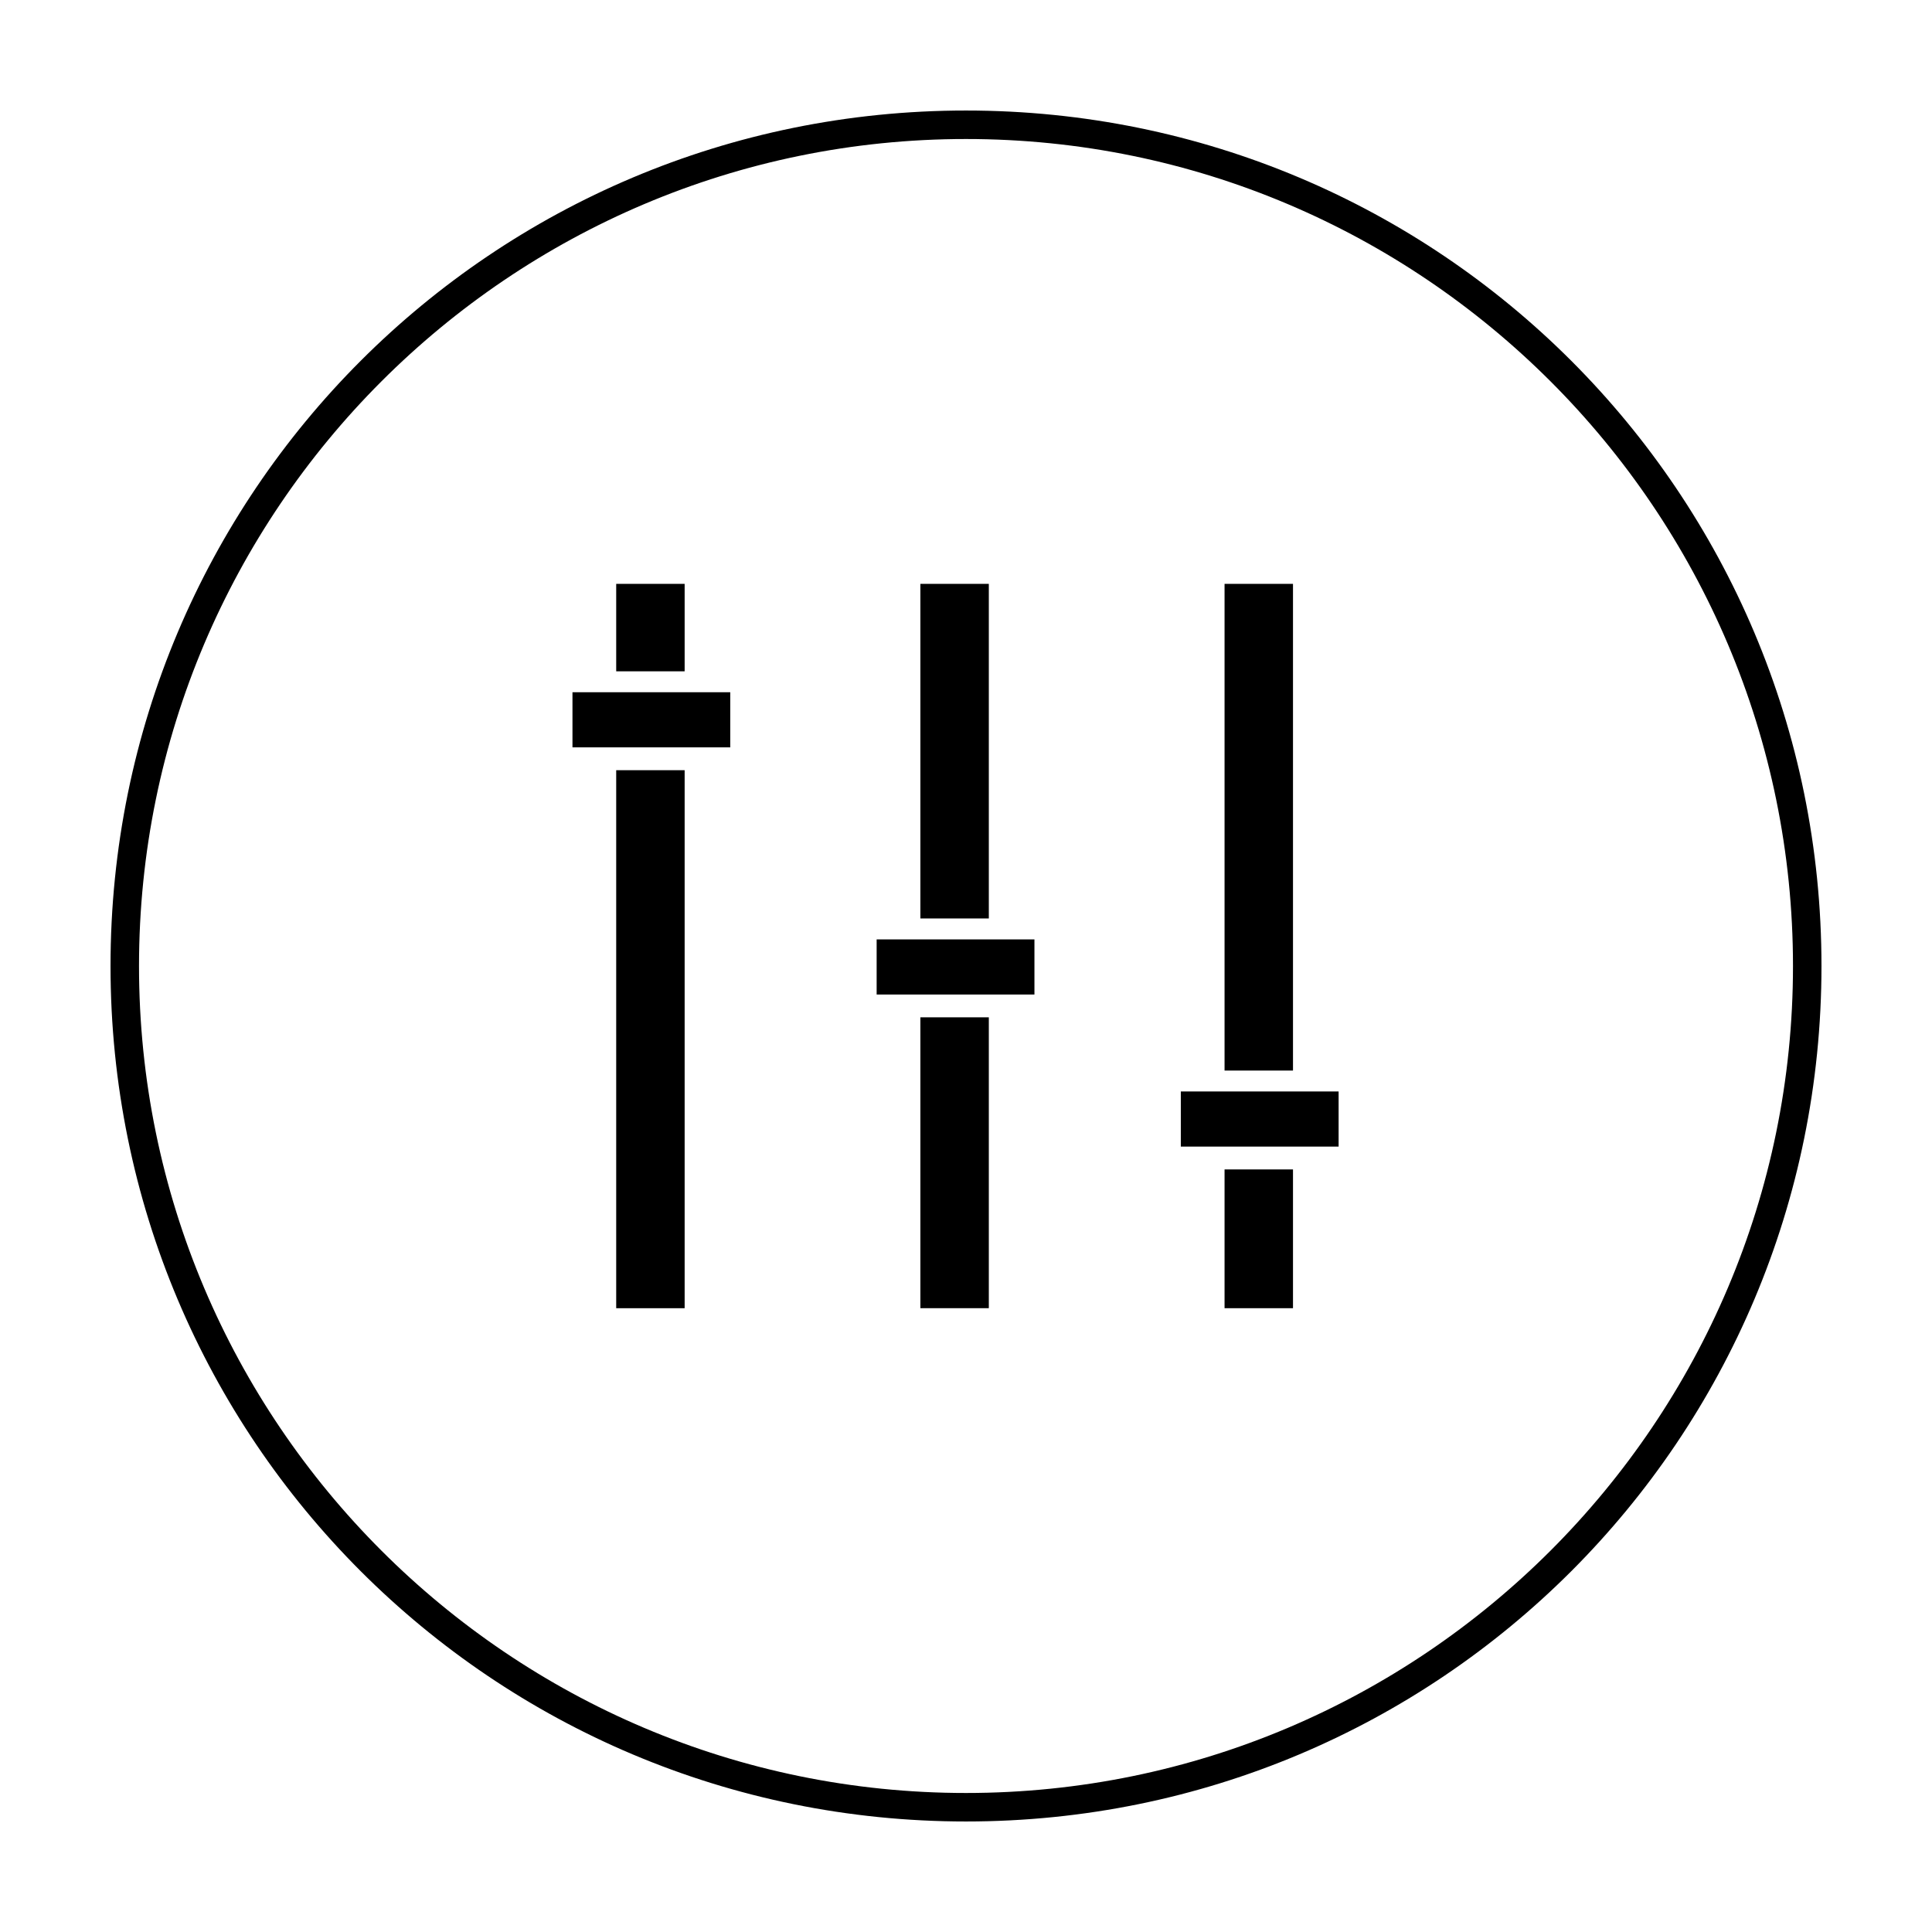
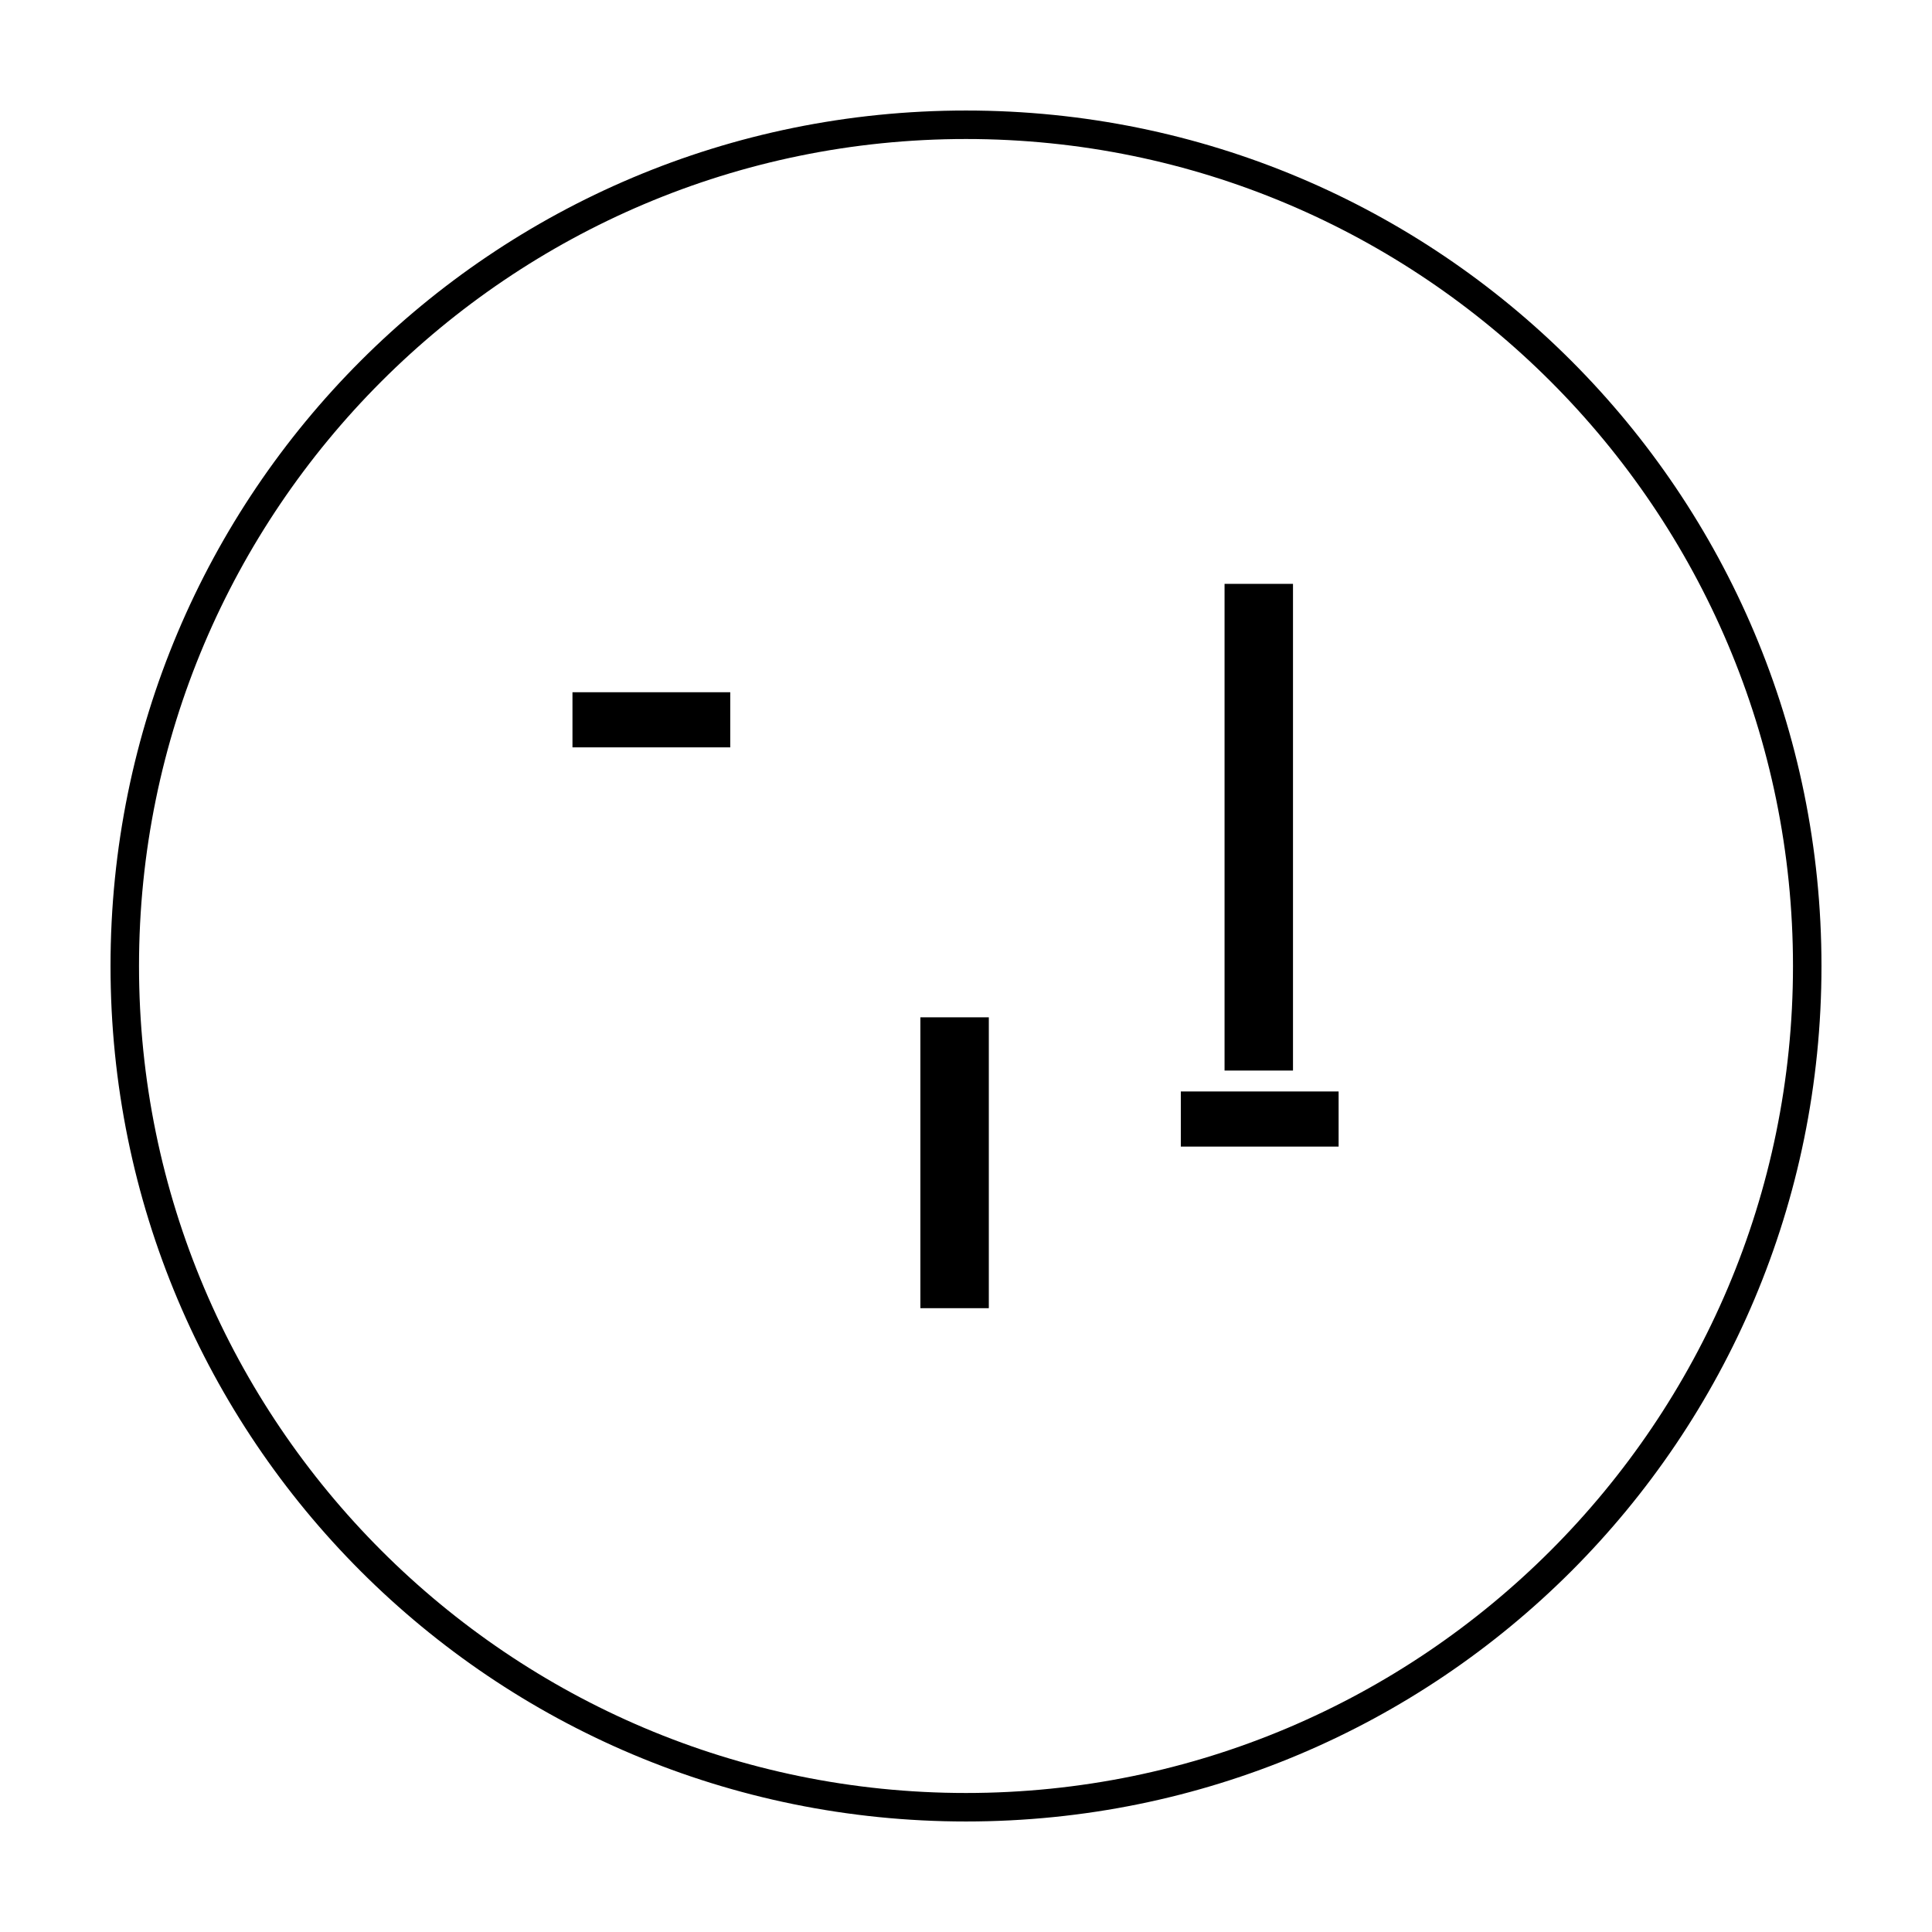
<svg xmlns="http://www.w3.org/2000/svg" fill="#000000" width="800px" height="800px" version="1.1" viewBox="144 144 512 512">
  <g>
    <path d="m400 173.29c-125.45 0-226.71 101.27-226.71 226.71s101.27 226.71 226.71 226.71 226.71-101.27 226.71-226.71c-0.004-125.45-101.27-226.71-226.71-226.71zm0 445.87c-120.91 0-219.16-98.242-219.16-219.16s98.246-219.16 219.16-219.16 219.16 98.246 219.16 219.16-98.242 219.16-219.16 219.16z" />
    <path d="m295.71 327.45h41.816v14.609h-41.816z" />
-     <path d="m376.32 392.95h41.816v14.609h-41.816z" />
    <path d="m456.93 433.25h41.816v14.609h-41.816z" />
-     <path d="m307.3 348.11h18.137v142.58h-18.137z" />
-     <path d="m307.3 298.73h18.137v23.176h-18.137z" />
-     <path d="m387.91 298.73h18.137v88.672h-18.137z" />
    <path d="m387.91 413.6h18.137v77.082h-18.137z" />
-     <path d="m468.52 453.91h18.137v36.777h-18.137z" />
    <path d="m468.52 298.73h18.137v128.98h-18.137z" />
  </g>
</svg>